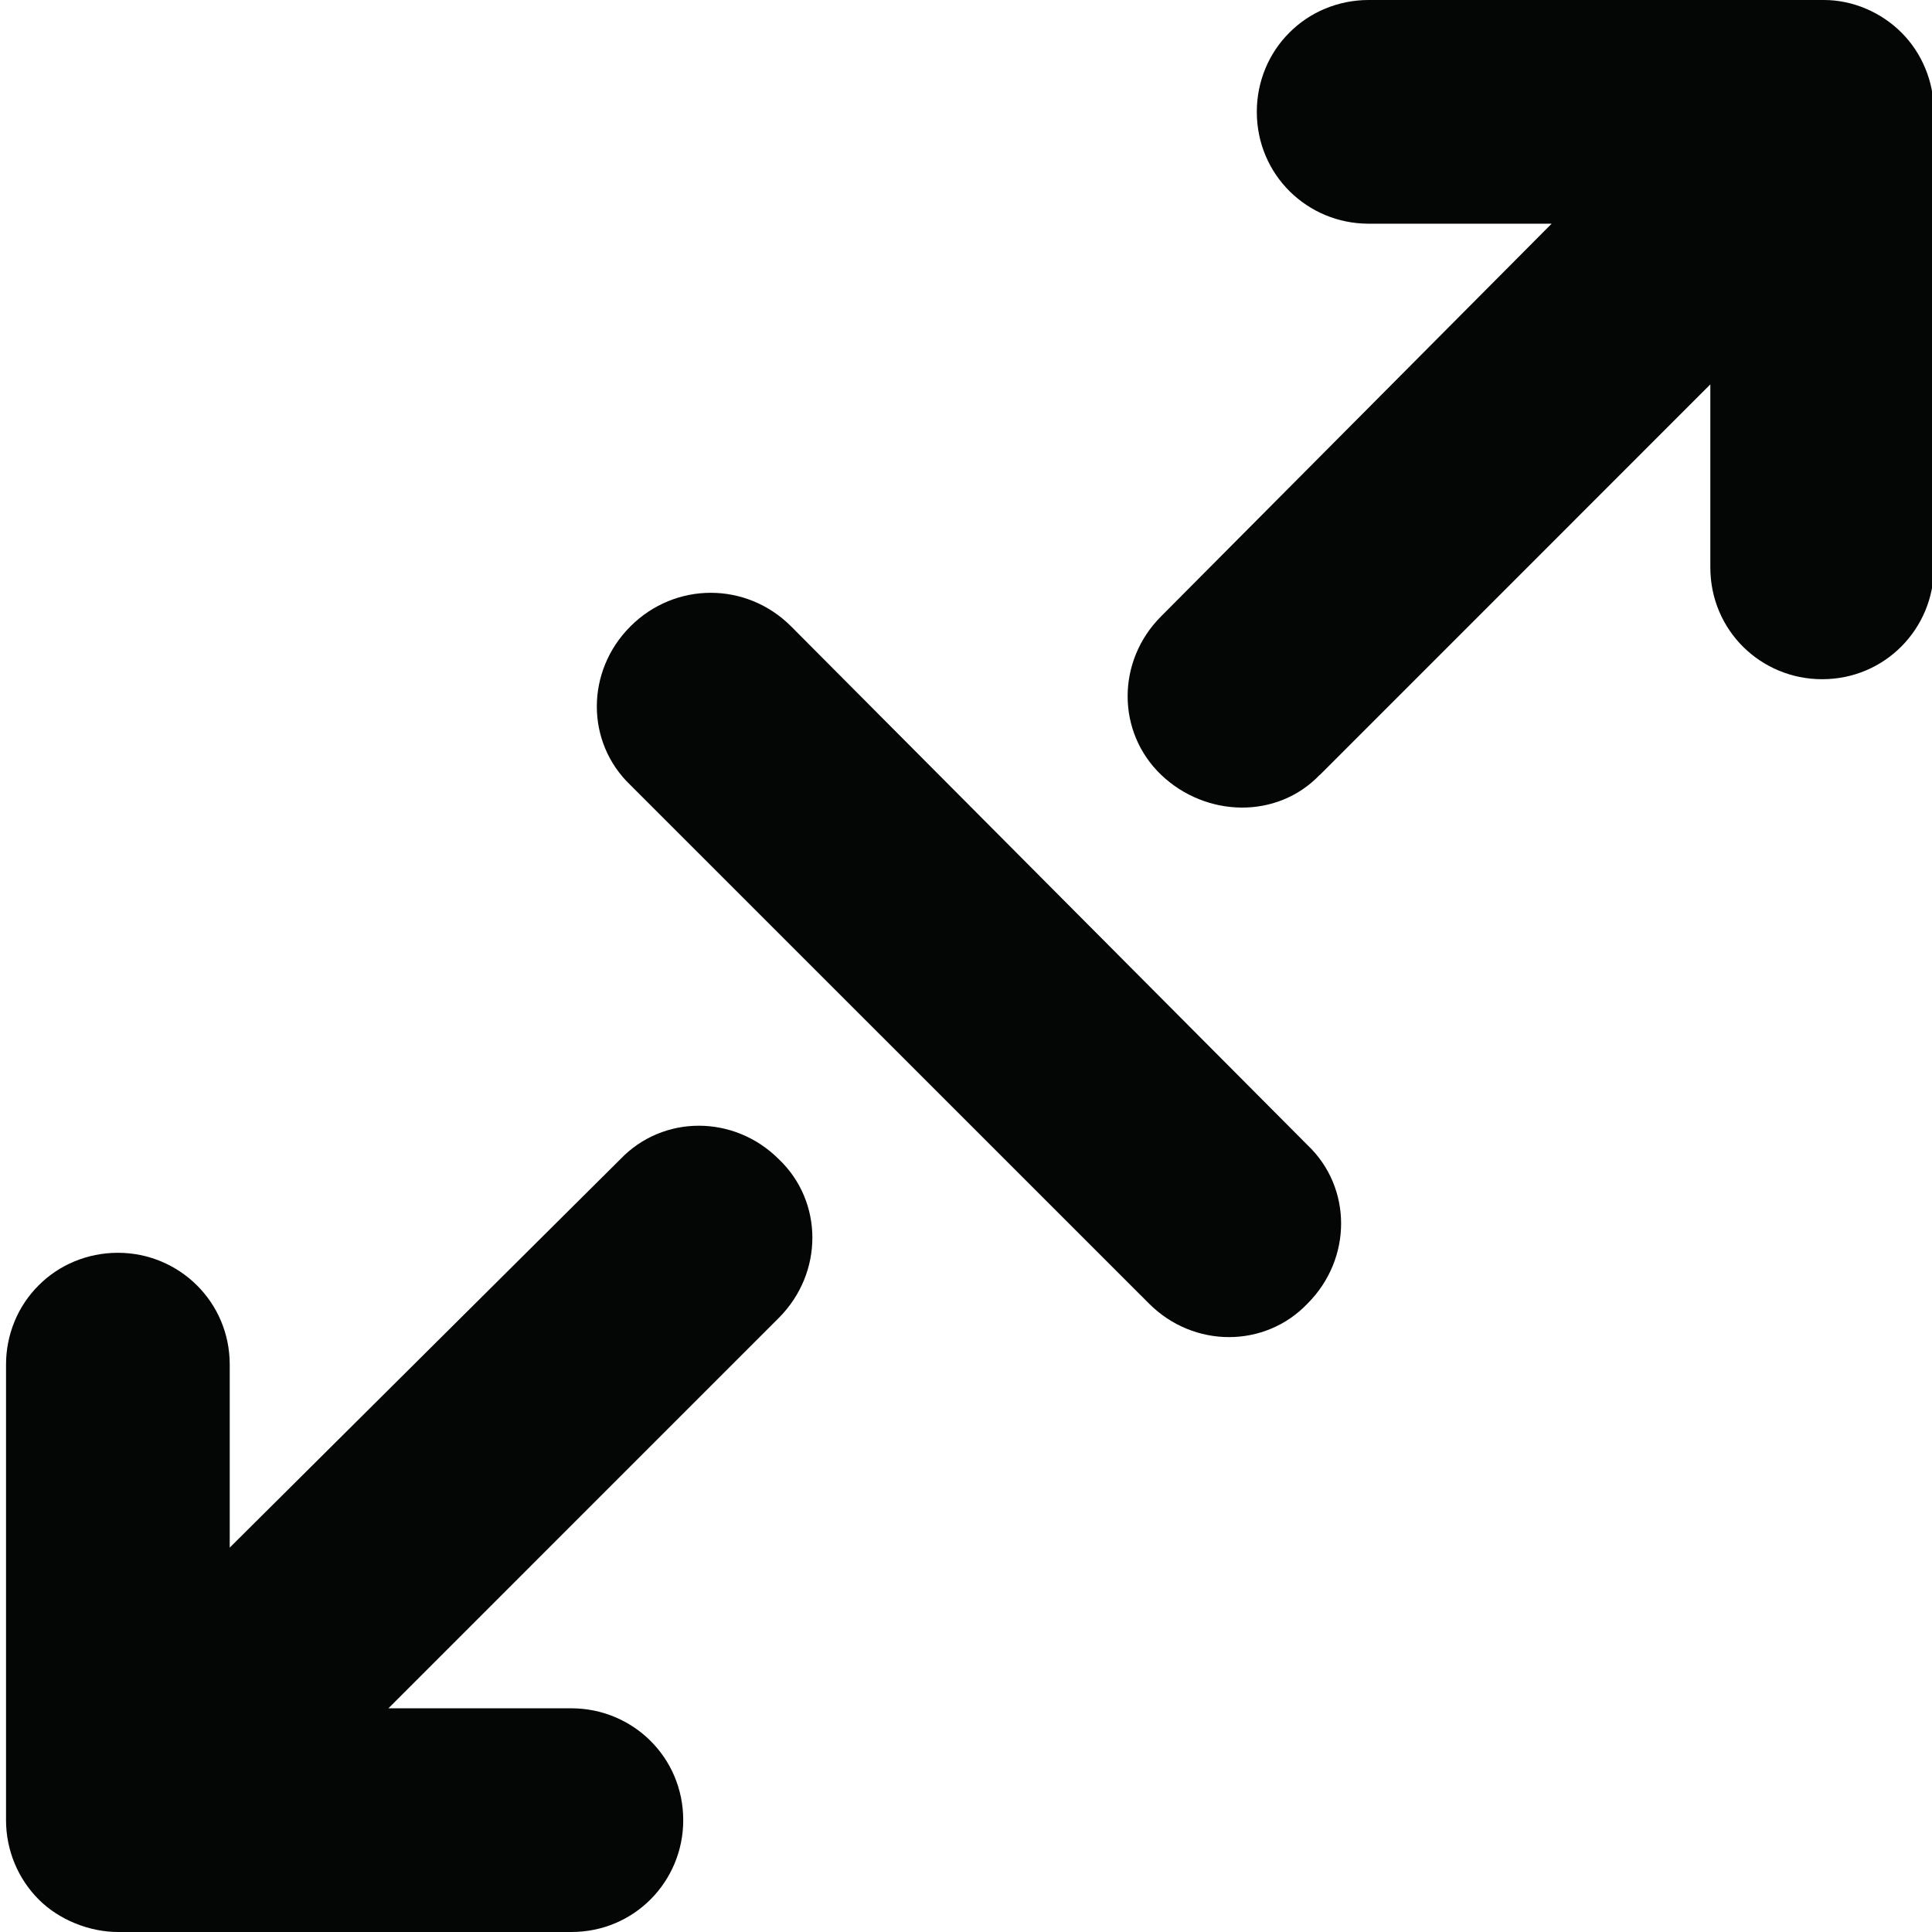
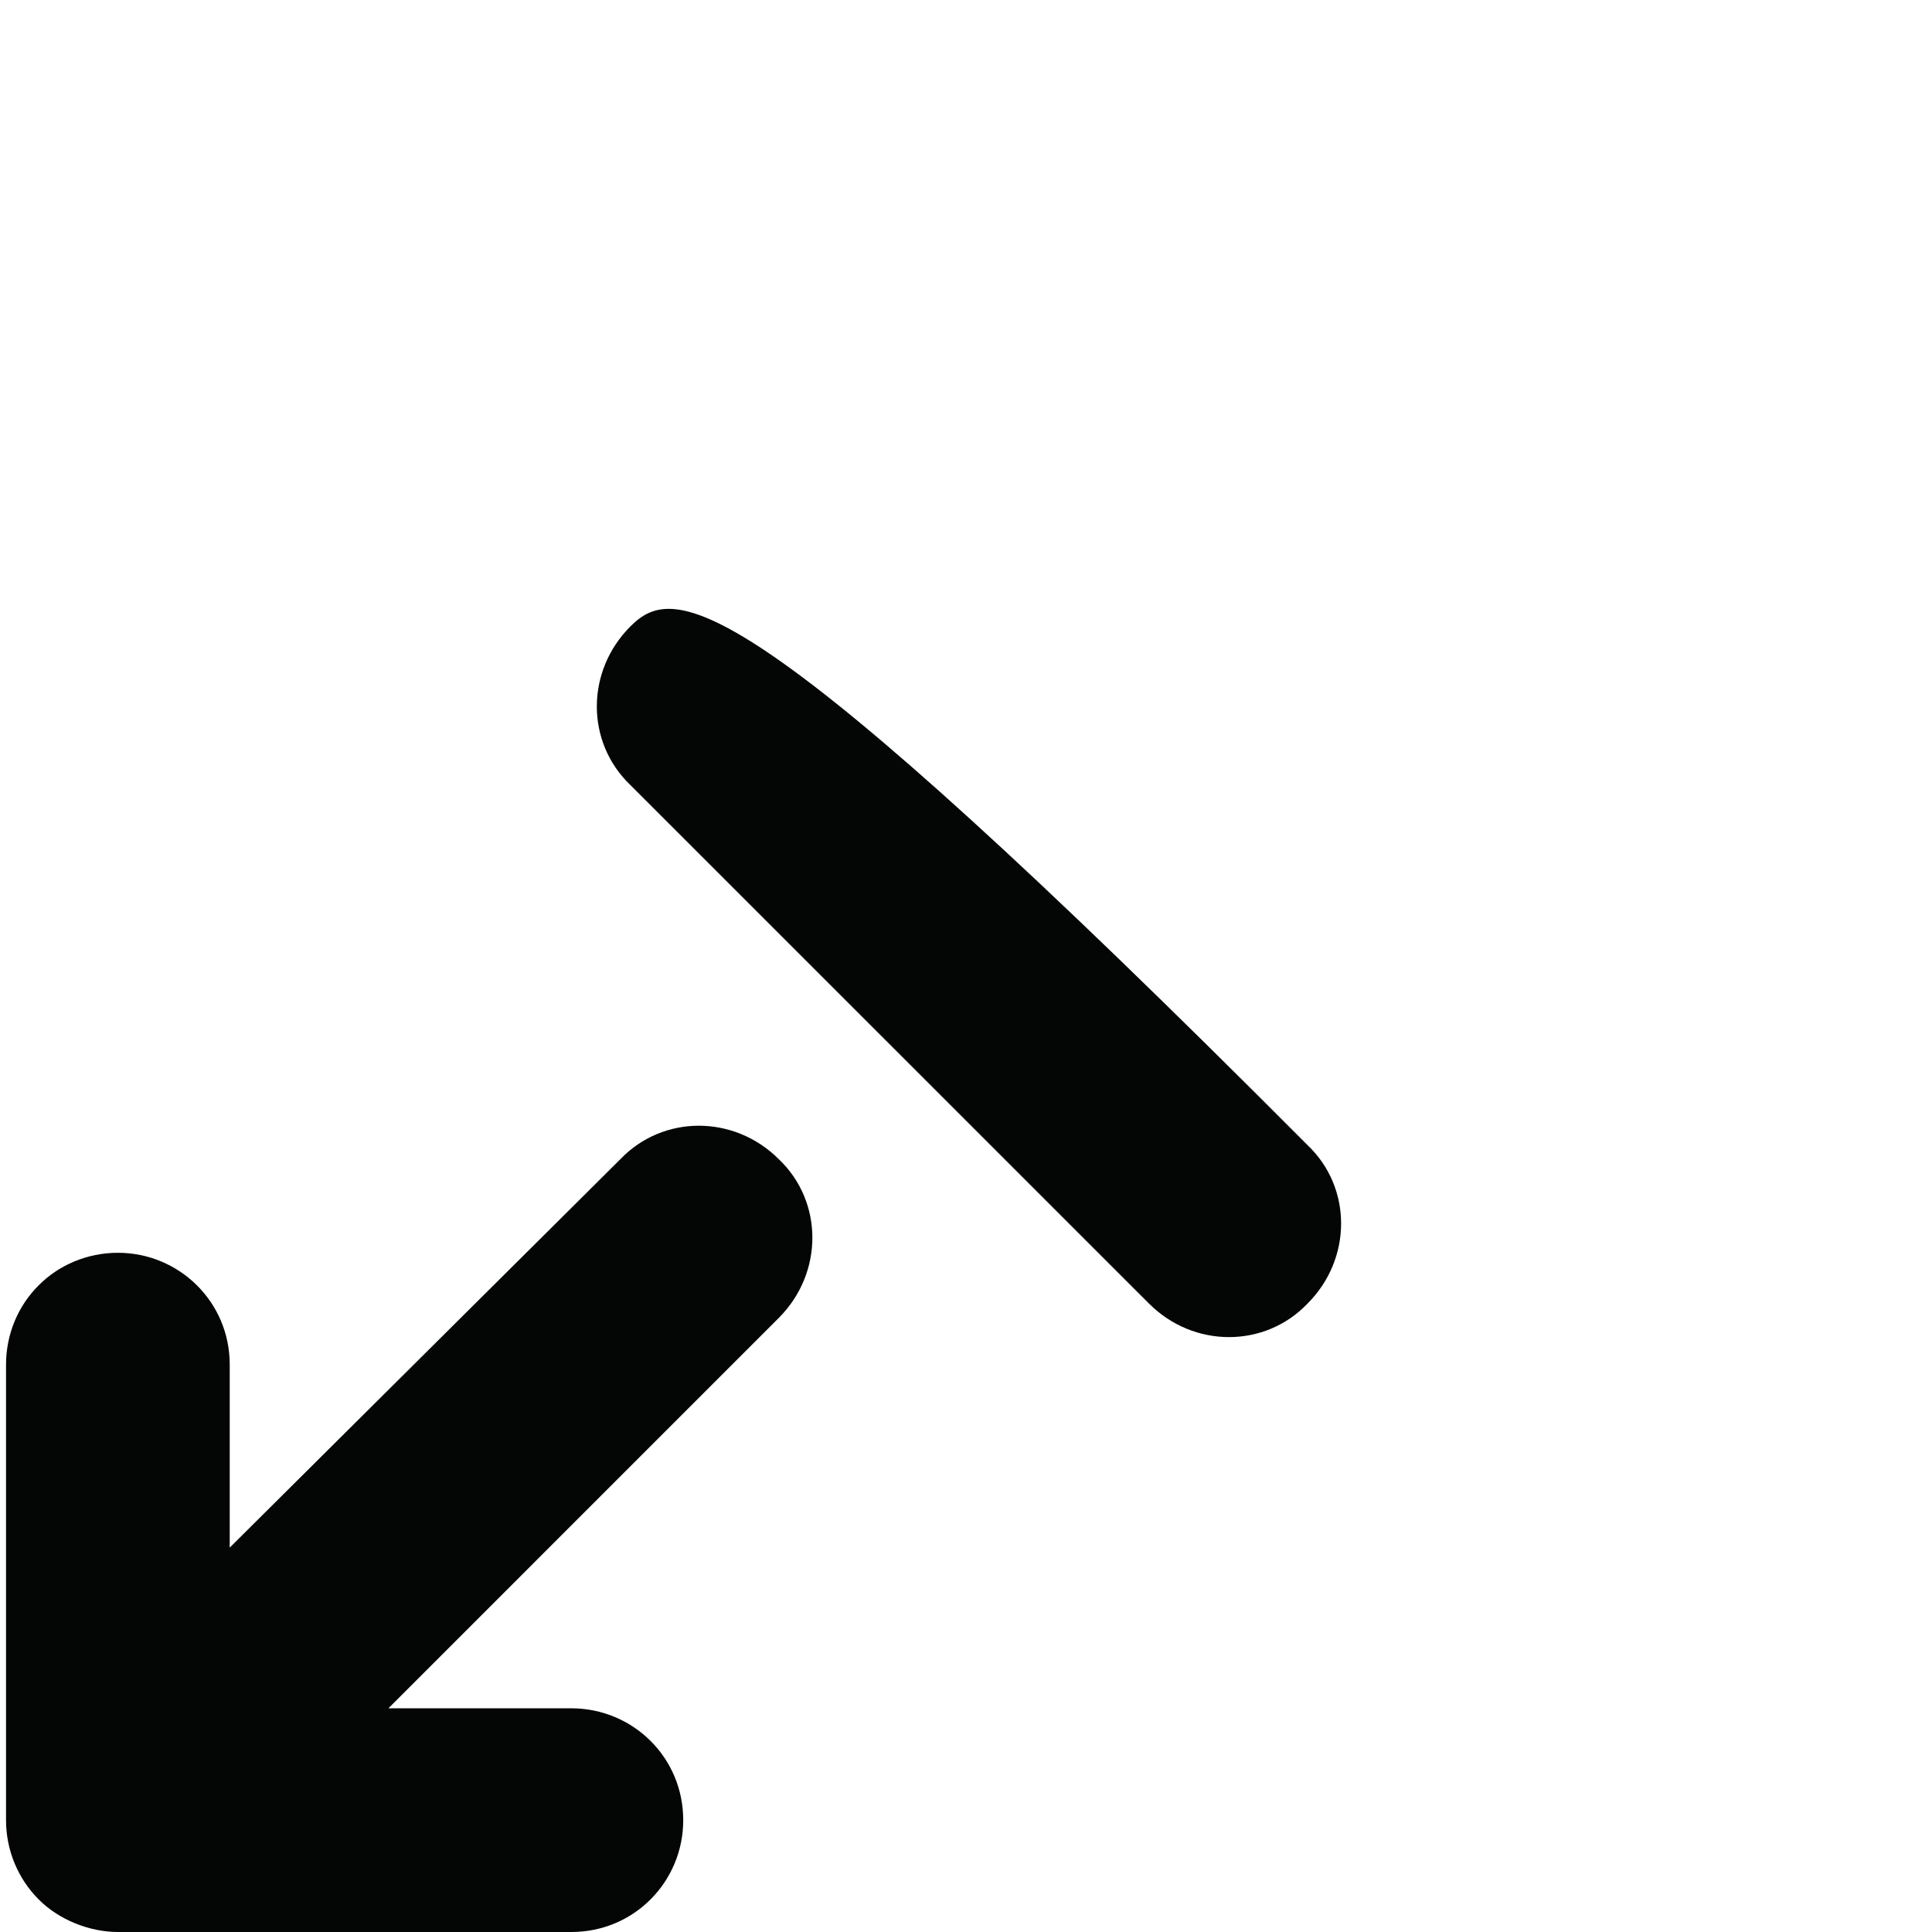
<svg xmlns="http://www.w3.org/2000/svg" width="100" viewBox="0 0 75 75" height="100" preserveAspectRatio="xMidYMid meet">
  <defs>
    <clipPath id="1894eb2376">
      <path d="M 0.148 43 L 32 43 L 32 75 L 0.148 75 Z M 0.148 43 " clip-rule="nonzero" />
    </clipPath>
  </defs>
-   <path fill="#040606" d="M 51.238 30.082 L 66.395 14.922 L 66.395 22.027 C 66.395 24.477 68.363 26.367 70.734 26.367 C 73.184 26.367 75.074 24.395 75.074 22.027 L 75.074 4.34 C 75.074 3.156 74.602 2.051 73.816 1.266 C 73.023 0.473 71.918 0 70.812 0 L 53.129 0 C 51.945 0 50.84 0.473 50.055 1.266 C 49.262 2.051 48.789 3.156 48.789 4.34 C 48.789 6.793 50.758 8.684 53.129 8.684 L 60.234 8.684 L 45.078 23.922 C 43.34 25.656 43.34 28.418 45.078 30.082 C 46.816 31.734 49.574 31.812 51.23 30.082 L 51.238 30.082 " fill-opacity="1" fill-rule="nonzero" />
-   <path fill="#040606" d="M 24.473 24.316 C 22.734 26.055 22.734 28.816 24.473 30.477 L 44.605 50.605 C 46.336 52.34 49.102 52.34 50.758 50.605 C 52.496 48.867 52.496 46.102 50.758 44.453 L 30.711 24.316 C 28.973 22.578 26.211 22.578 24.473 24.316 " fill-opacity="1" fill-rule="nonzero" />
+   <path fill="#040606" d="M 24.473 24.316 C 22.734 26.055 22.734 28.816 24.473 30.477 L 44.605 50.605 C 46.336 52.34 49.102 52.34 50.758 50.605 C 52.496 48.867 52.496 46.102 50.758 44.453 C 28.973 22.578 26.211 22.578 24.473 24.316 " fill-opacity="1" fill-rule="nonzero" />
  <g clip-path="url(#1894eb2376)">
    <path fill="#040606" d="M 22.18 75 C 24.633 75 26.523 73.027 26.523 70.66 C 26.523 68.207 24.551 66.316 22.18 66.316 L 15.078 66.316 L 30.238 51.156 C 31.969 49.418 31.969 46.656 30.238 45.004 C 28.5 43.266 25.738 43.266 24.078 45.004 L 8.918 60.078 L 8.918 52.973 C 8.918 50.531 6.945 48.633 4.578 48.633 C 3.391 48.633 2.285 49.105 1.5 49.898 C 0.707 50.684 0.234 51.789 0.234 52.973 L 0.234 70.66 C 0.234 71.836 0.707 72.941 1.5 73.734 C 2.285 74.527 3.473 75 4.578 75 L 22.18 75 " fill-opacity="1" fill-rule="nonzero" />
  </g>
</svg>